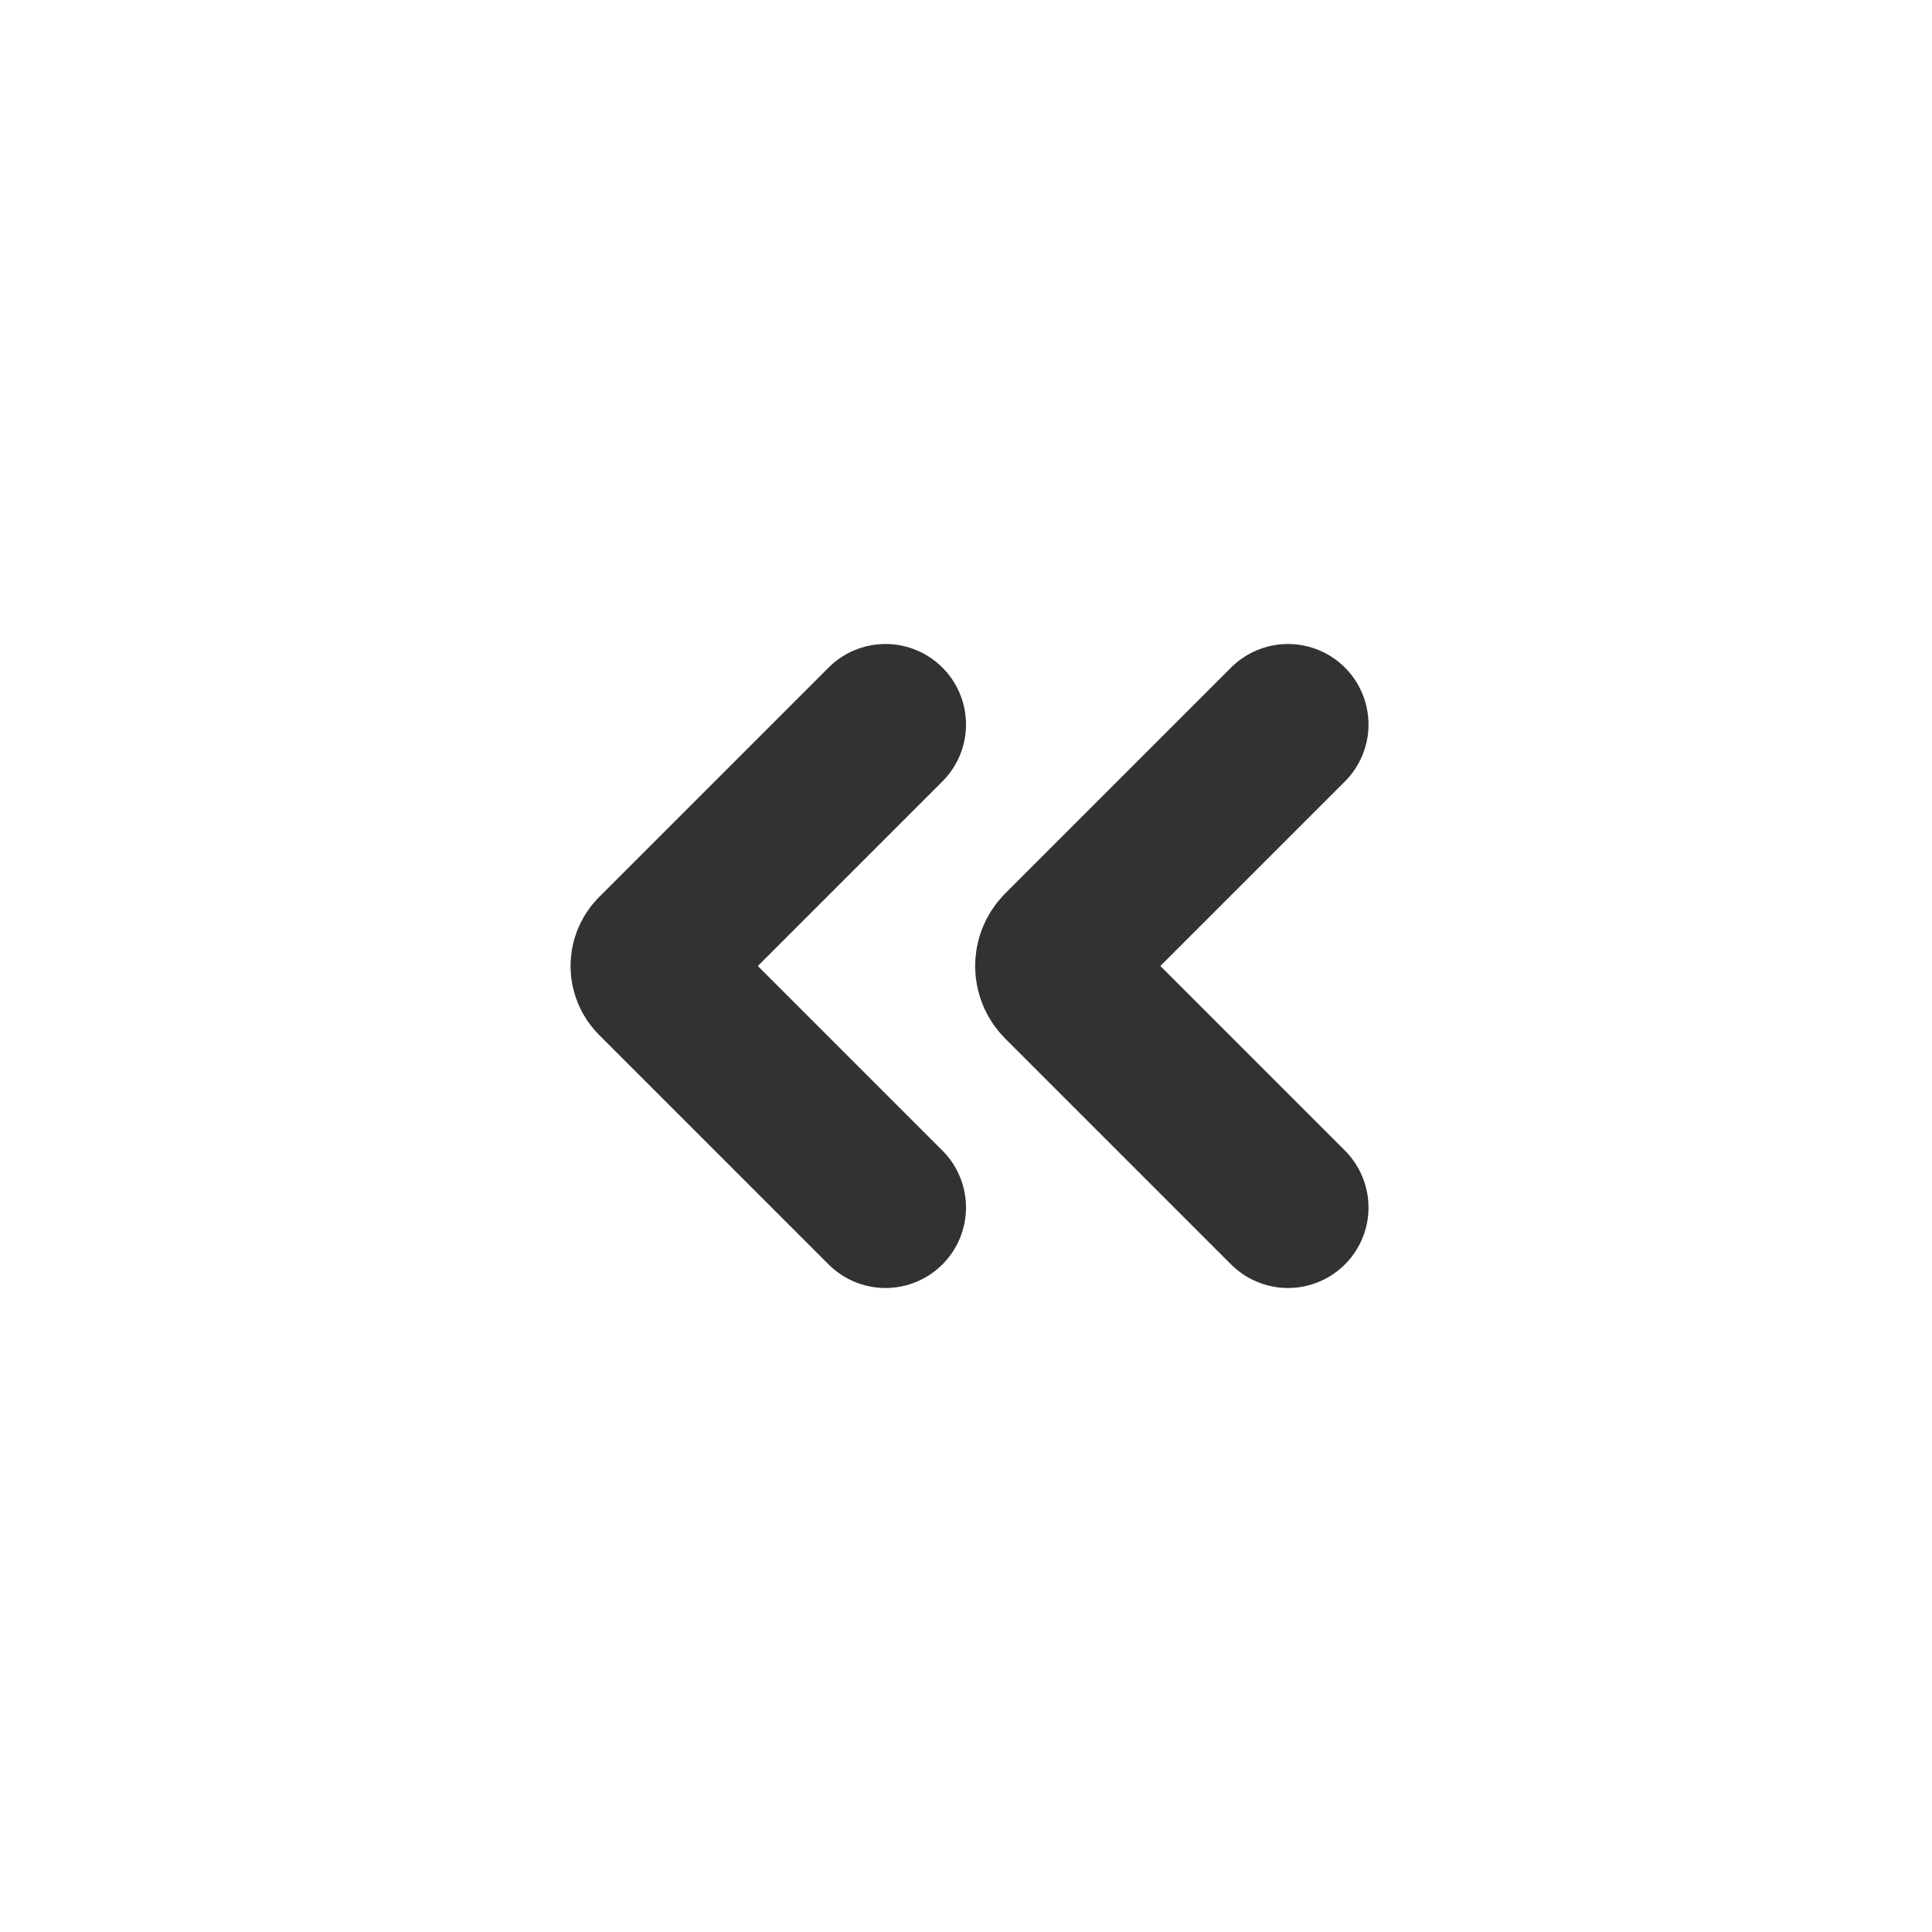
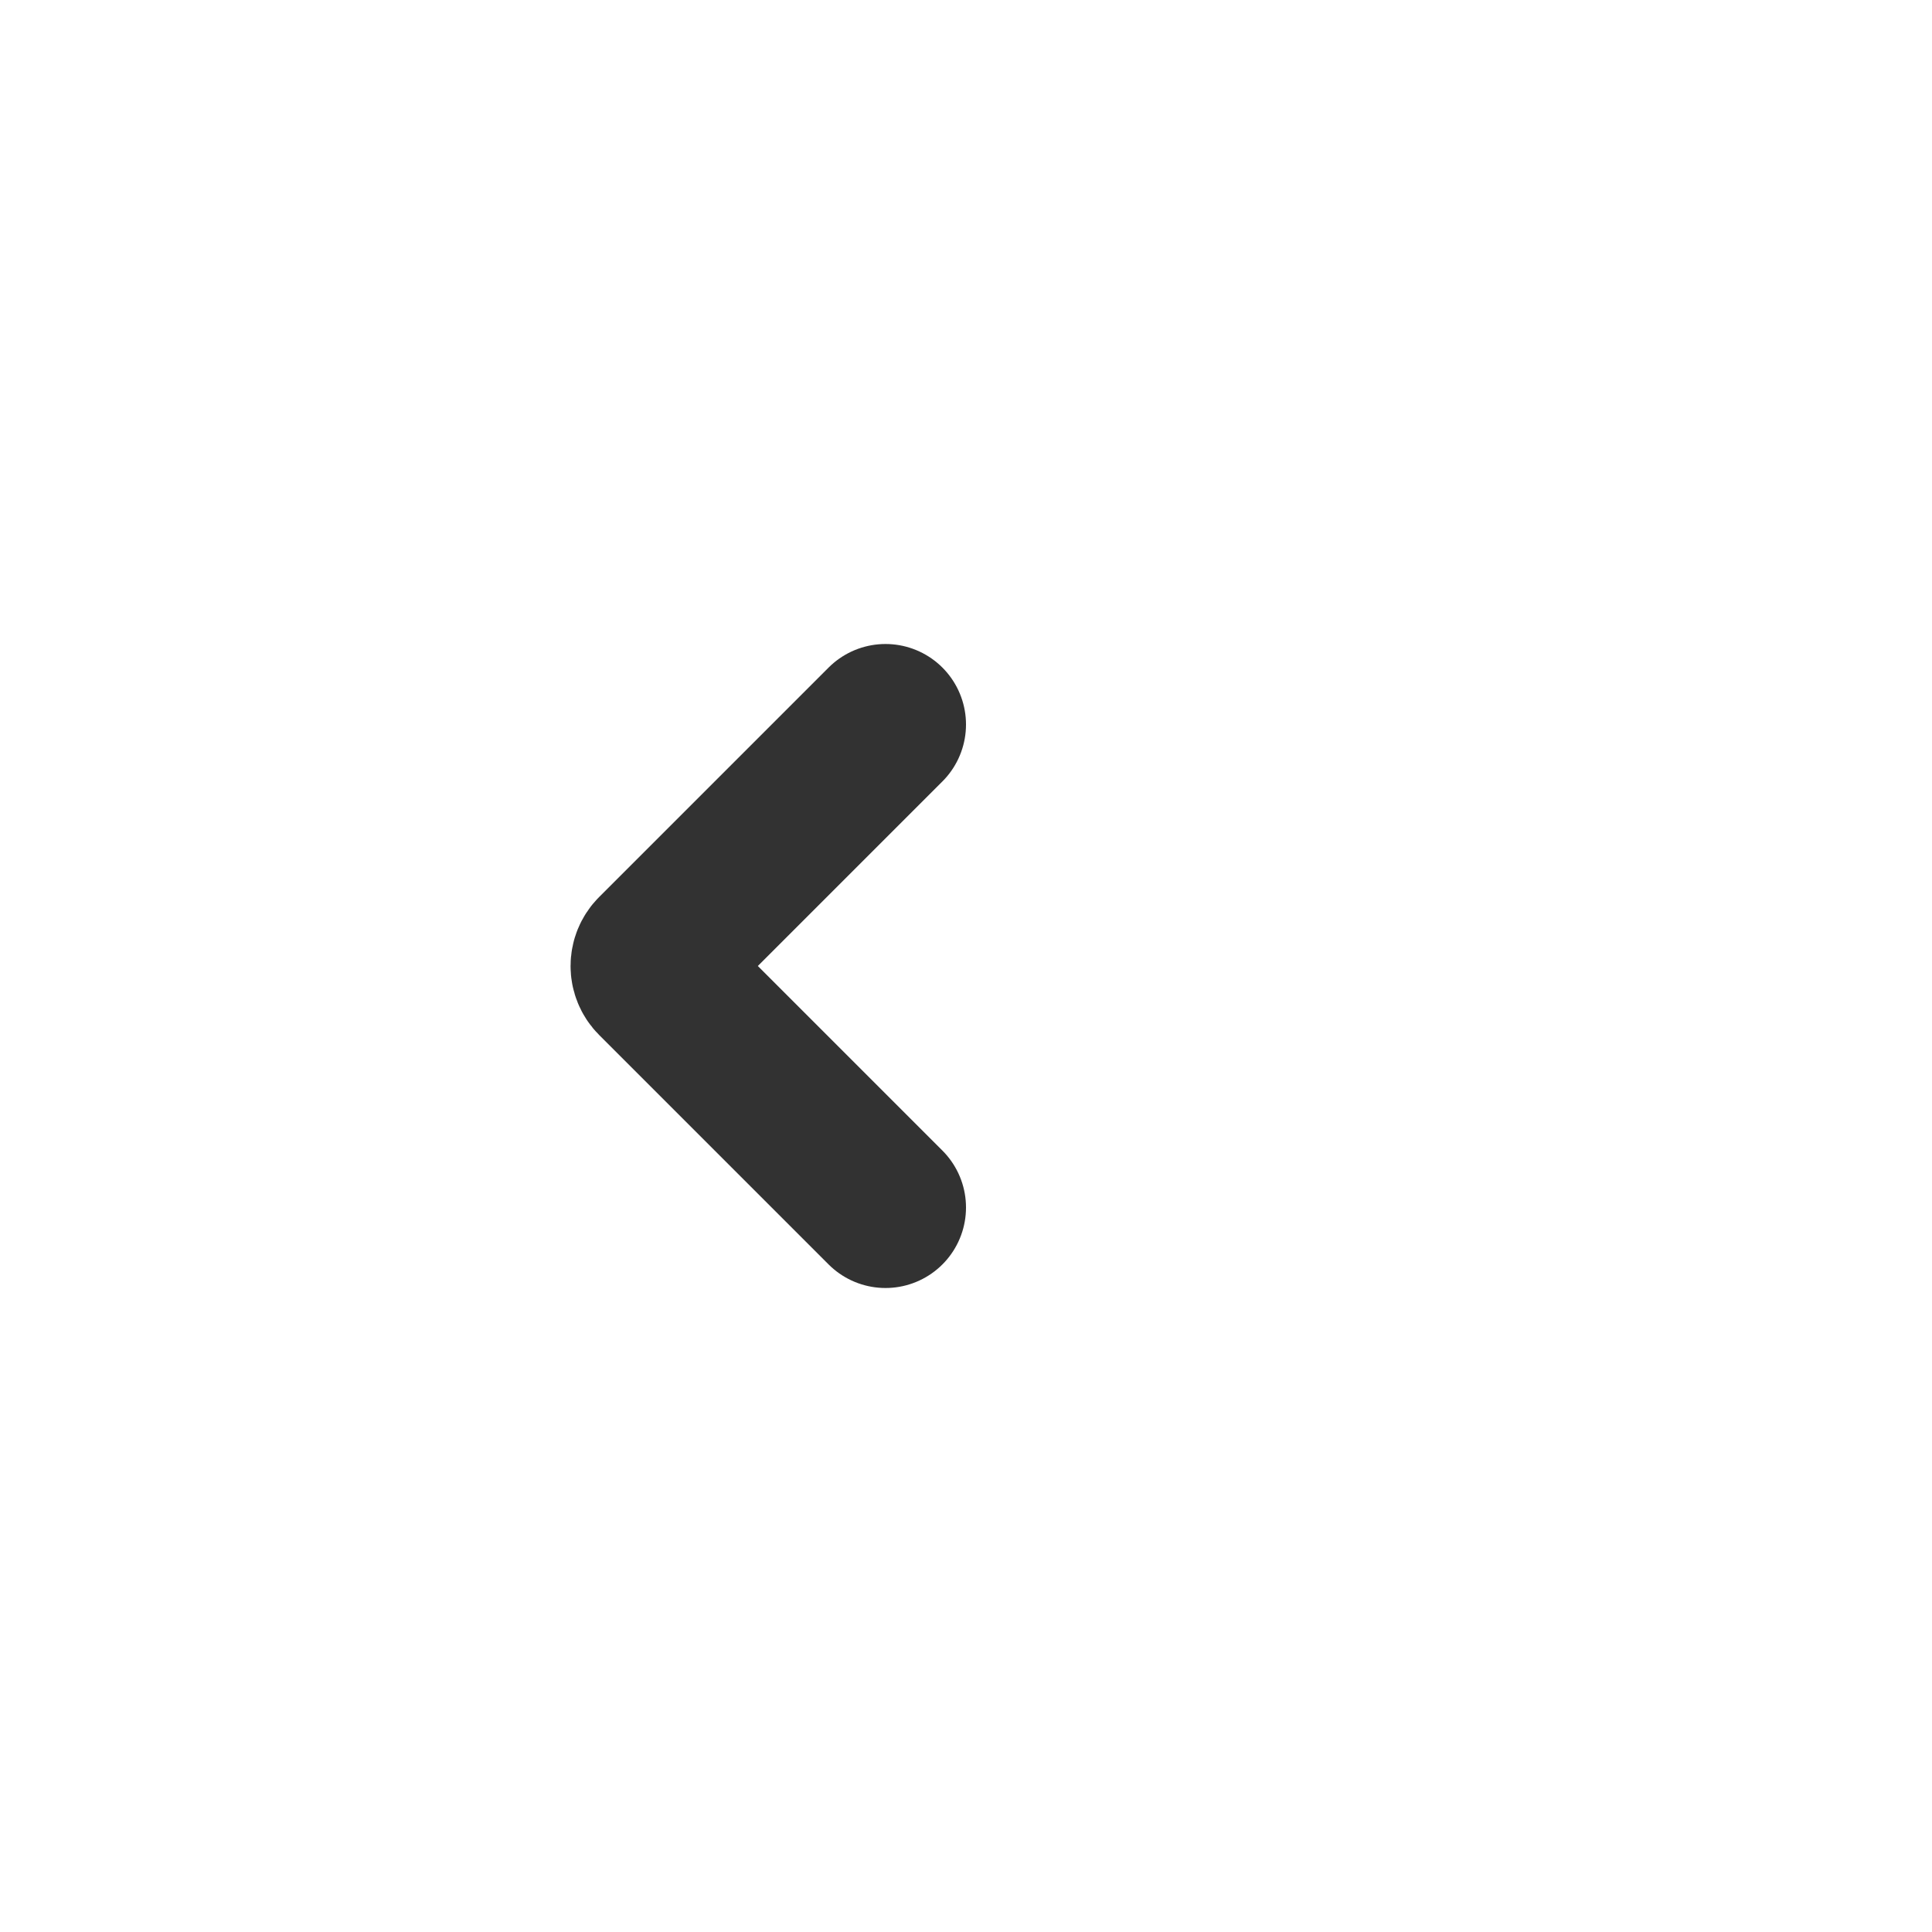
<svg xmlns="http://www.w3.org/2000/svg" width="800px" height="800px" viewBox="0 0 24 24" fill="none">
-   <path d="M16 9L13.194 11.806V11.806C13.087 11.913 13.087 12.087 13.194 12.194V12.194L16 15" stroke="#323232" stroke-width="2" stroke-linecap="round" stroke-linejoin="round" />
  <path d="M11 9L8.15 11.85V11.85C8.067 11.933 8.067 12.067 8.15 12.15V12.15L11 15" stroke="#323232" stroke-width="2" stroke-linecap="round" stroke-linejoin="round" />
</svg>